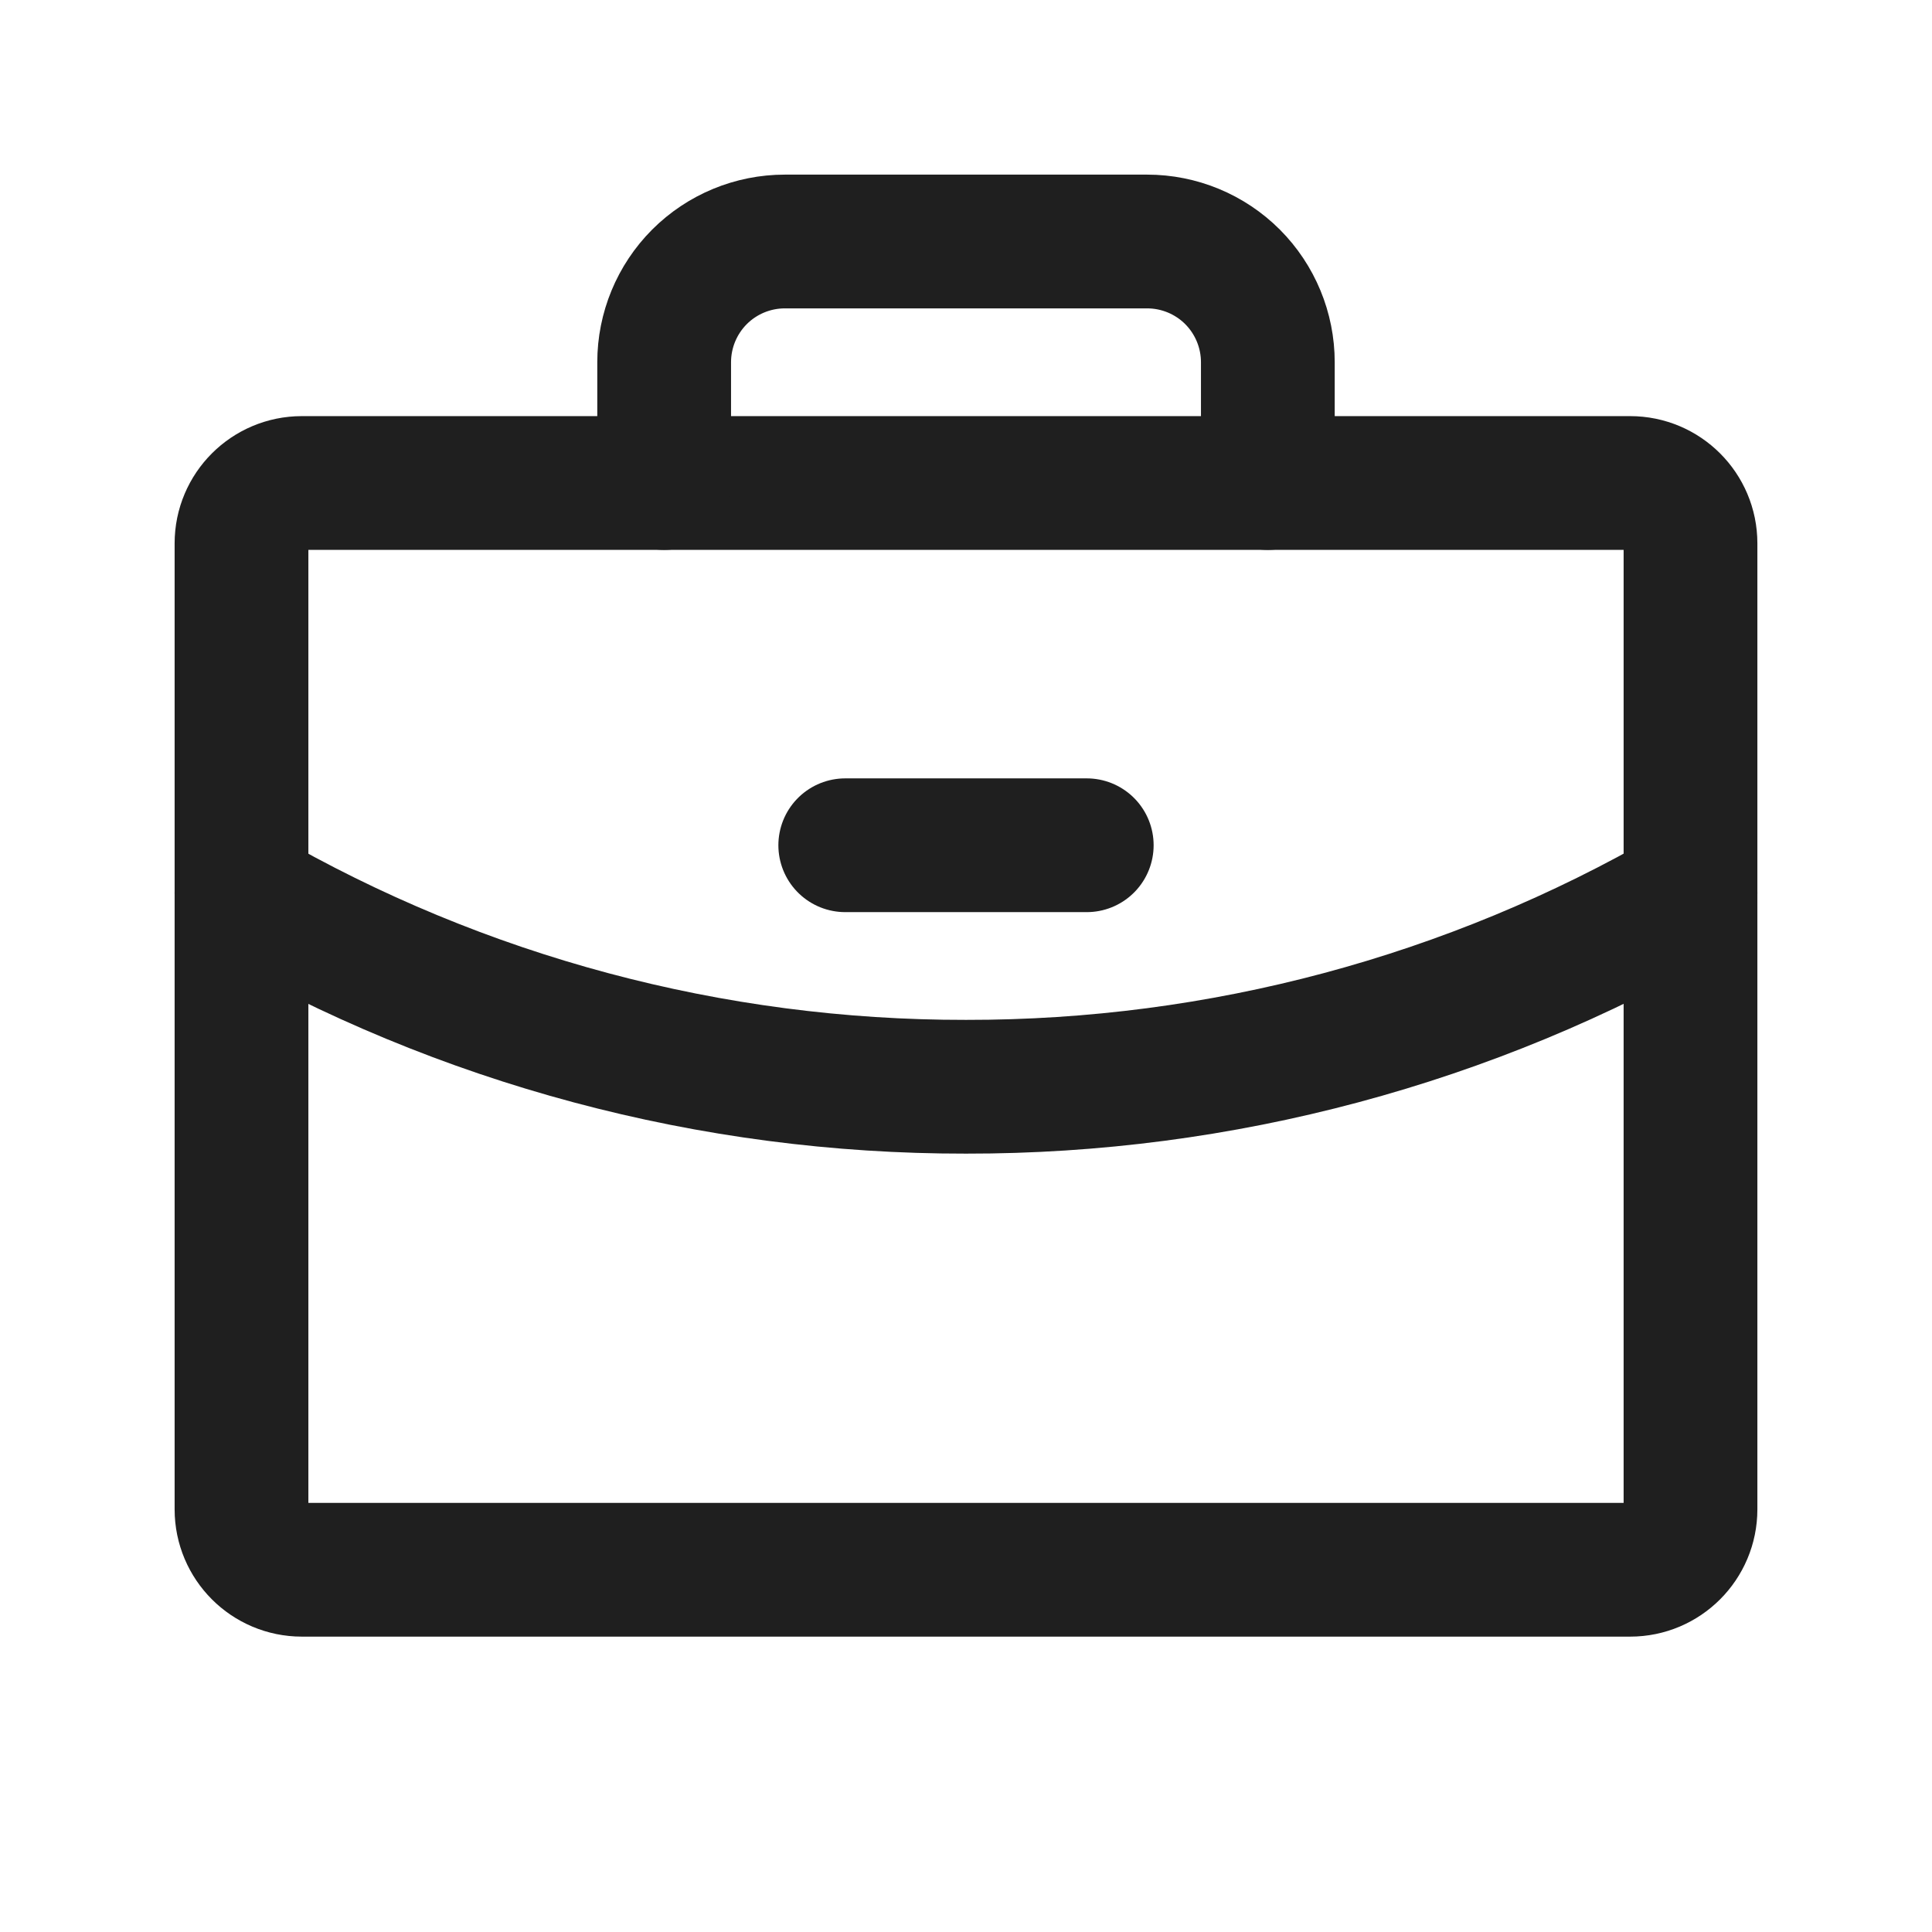
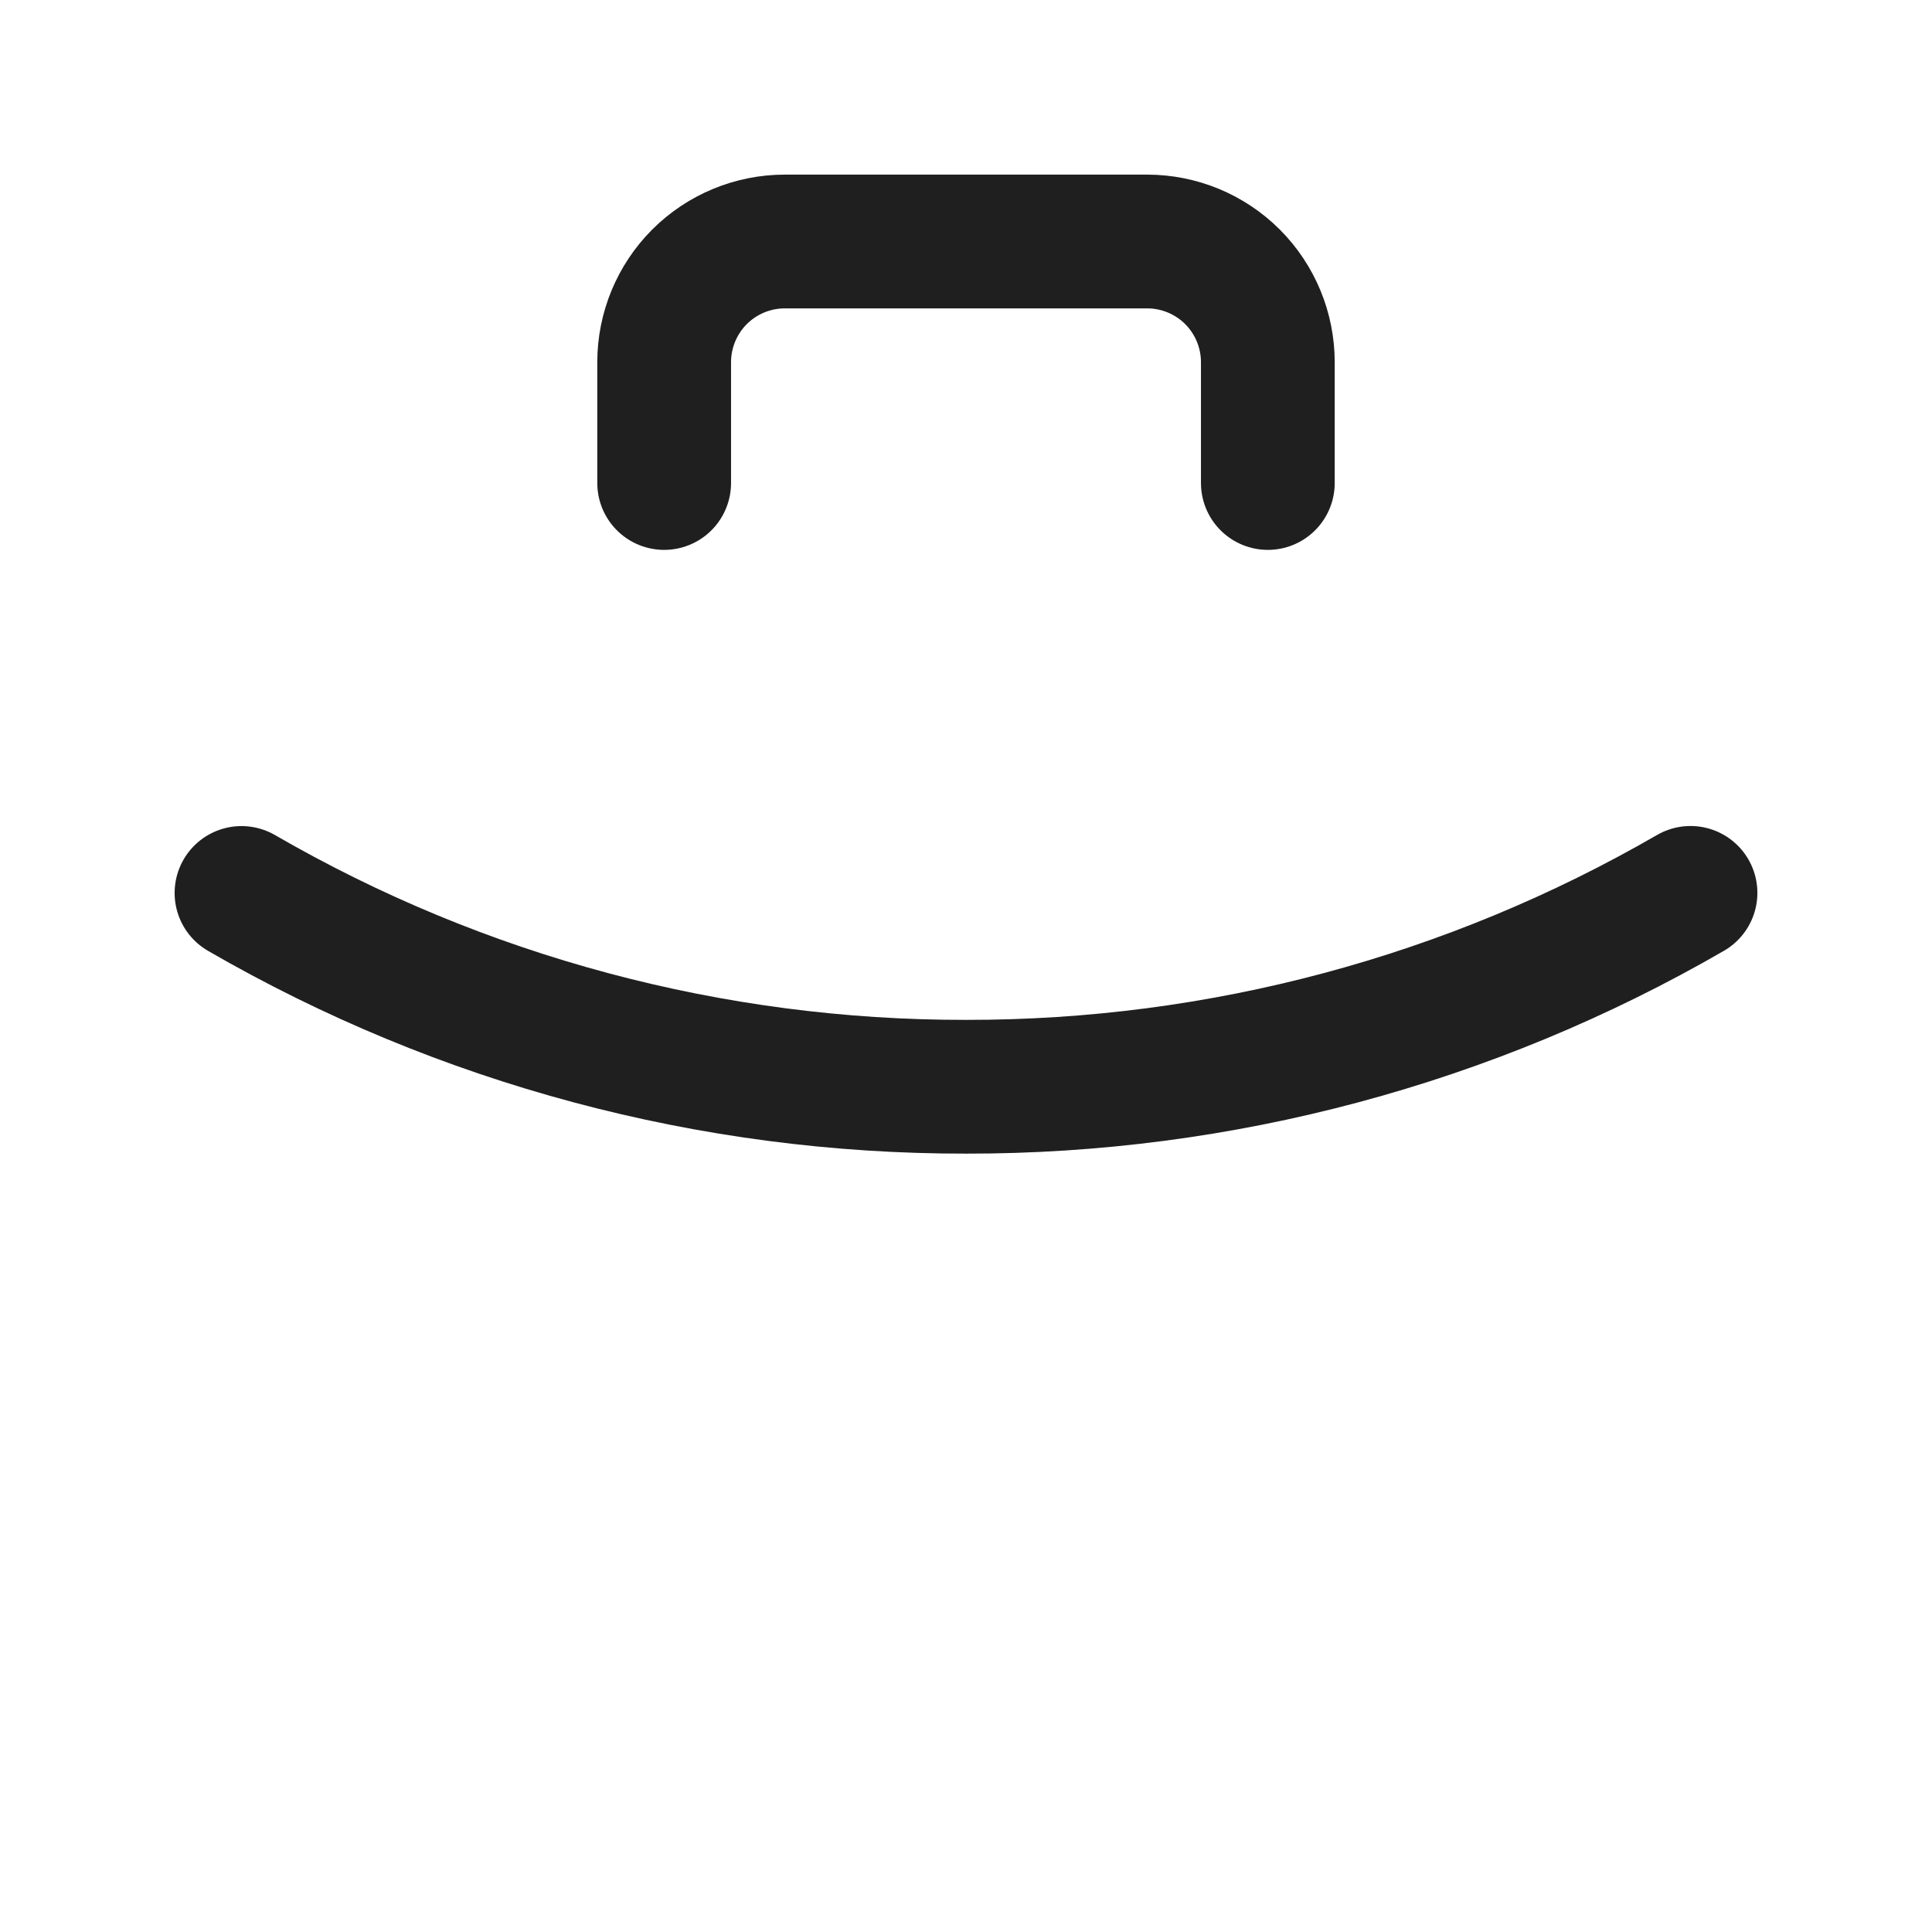
<svg xmlns="http://www.w3.org/2000/svg" width="26" height="26" viewBox="0 0 26 26" fill="none">
-   <path d="M11.375 11.375H14.625" stroke="#1F1F1F" stroke-width="1.8" stroke-linecap="round" stroke-linejoin="round" />
-   <path d="M21.938 6.5H4.062C3.614 6.5 3.25 6.864 3.25 7.312V20.312C3.25 20.761 3.614 21.125 4.062 21.125H21.938C22.386 21.125 22.75 20.761 22.75 20.312V7.312C22.75 6.864 22.386 6.5 21.938 6.5Z" stroke="#1F1F1F" stroke-width="1.8" stroke-linecap="round" stroke-linejoin="round" />
  <path d="M17.062 6.5V4.875C17.062 4.444 16.891 4.031 16.587 3.726C16.282 3.421 15.868 3.25 15.438 3.25H10.562C10.132 3.25 9.718 3.421 9.413 3.726C9.109 4.031 8.938 4.444 8.938 4.875V6.5" stroke="#1F1F1F" stroke-width="1.8" stroke-linecap="round" stroke-linejoin="round" />
  <path d="M22.75 12.016C19.787 13.73 16.423 14.63 13 14.625C9.577 14.63 6.213 13.731 3.25 12.017" stroke="#1F1F1F" stroke-width="1.8" stroke-linecap="round" stroke-linejoin="round" />
</svg>